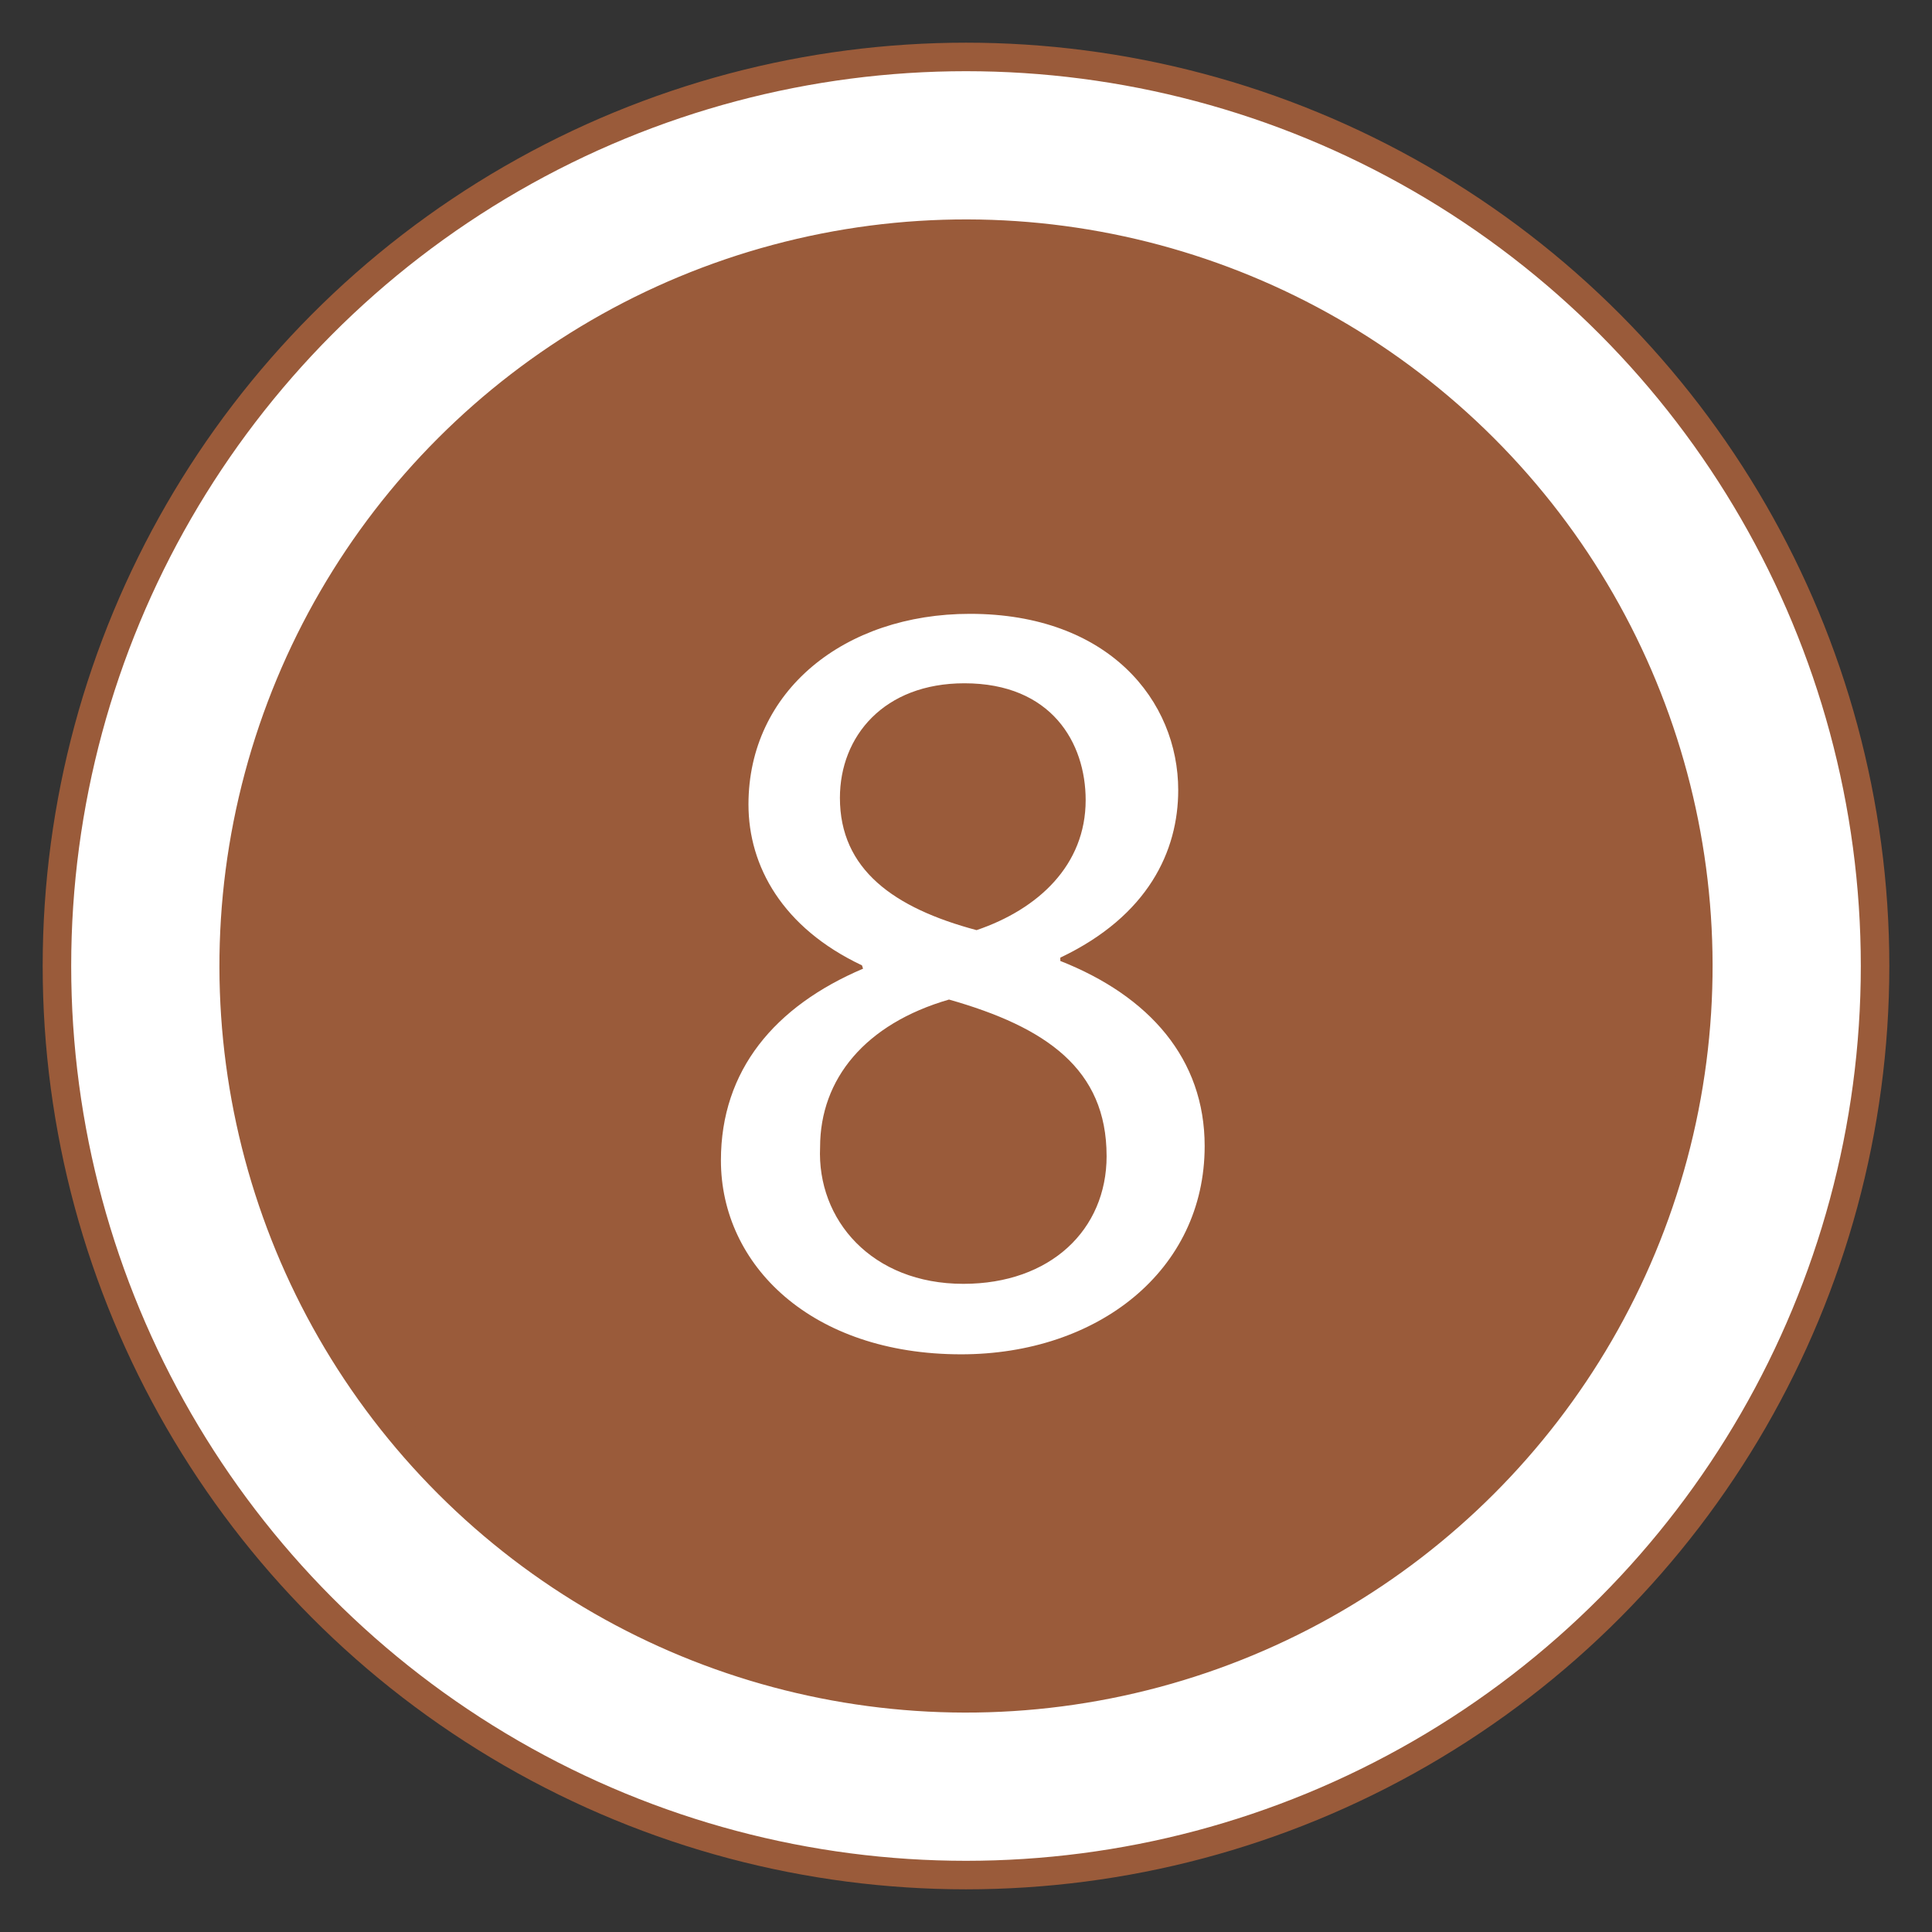
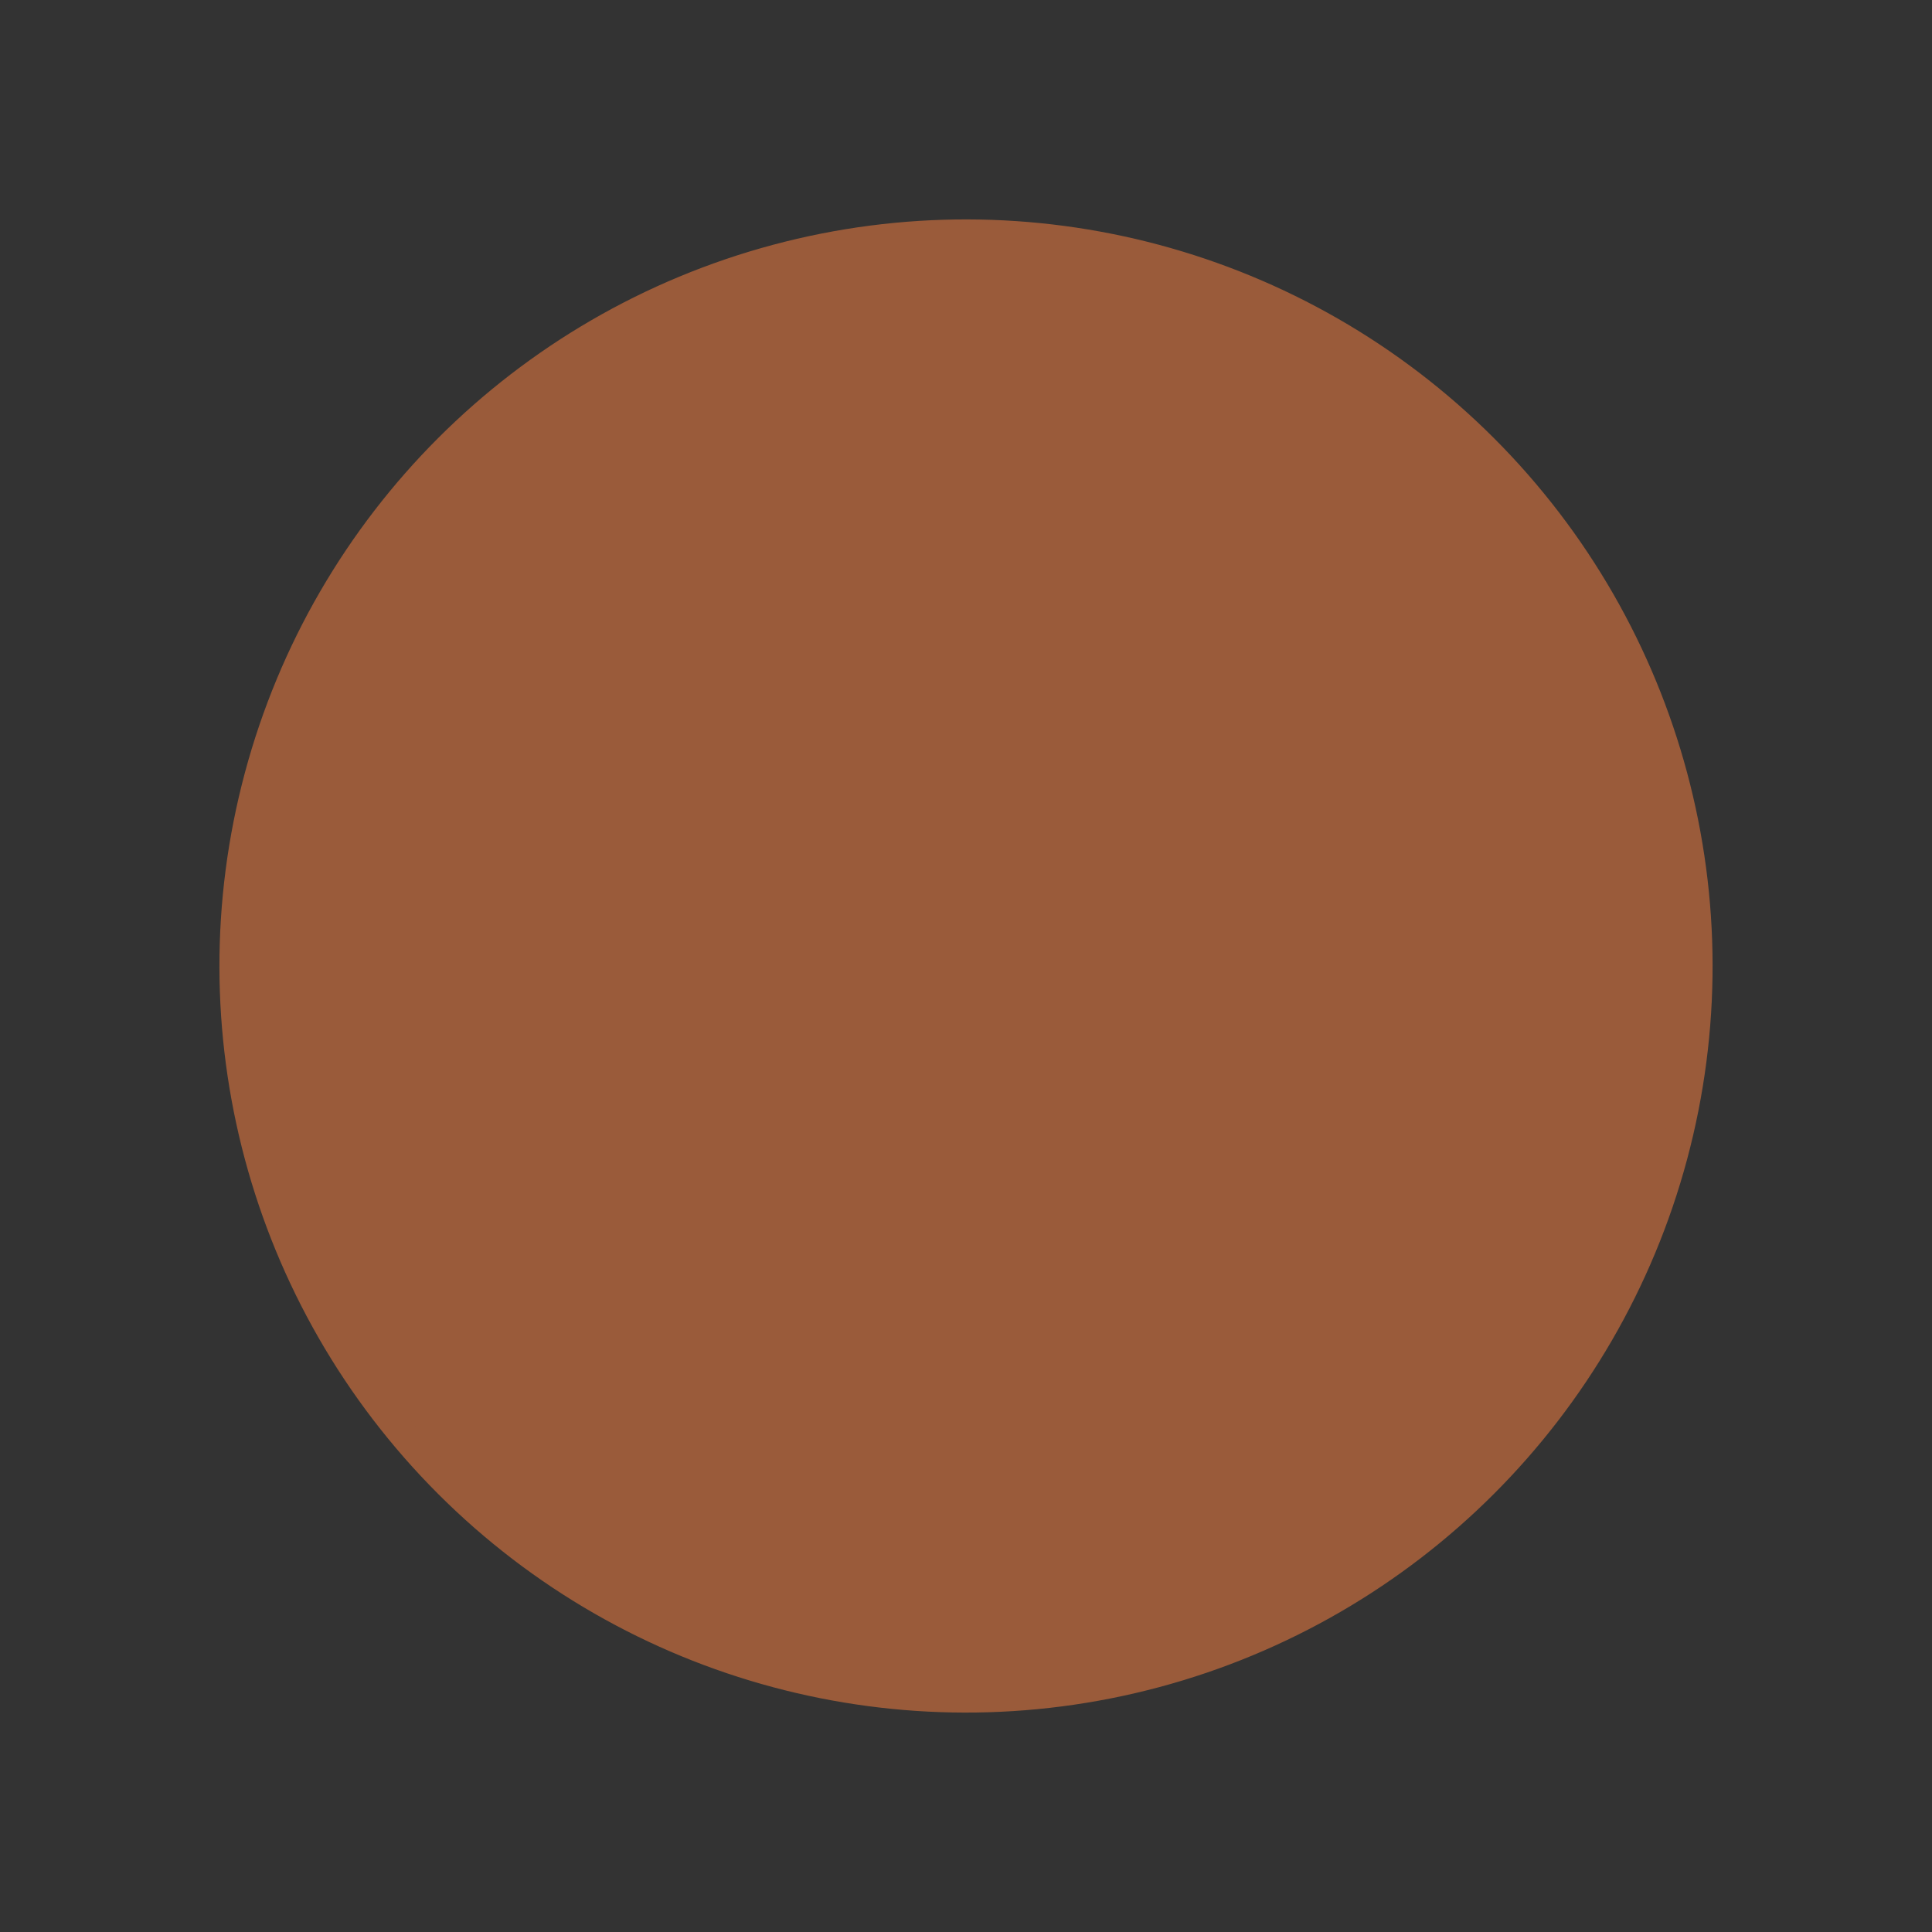
<svg xmlns="http://www.w3.org/2000/svg" id="a" viewBox="0 0 96 96">
  <rect x="0" y="0" width="96" height="96" fill="#333333" stroke="none" />
-   <circle cx="48" cy="48" r="45.171" fill="#fff" stroke="#9a5b3a" stroke-linejoin="round" stroke-width="1.417" />
  <circle cx="48" cy="48" r="36.388" transform="translate(-19.882 48) rotate(-45)" fill="#9a5b3a" stroke="#9a5b3a" stroke-linejoin="round" stroke-width="1.417" />
-   <path d="m35.822,57.66c0-4.489,2.683-7.665,7.063-9.527l-.054-.165c-3.943-1.861-5.64-4.927-5.64-7.994,0-5.64,4.763-9.473,11.005-9.473,6.899,0,10.349,4.326,10.349,8.76,0,3.012-1.479,6.242-5.859,8.323v.165c4.435,1.751,7.173,4.873,7.173,9.198,0,6.187-5.311,10.348-12.101,10.348-7.446,0-11.936-4.434-11.936-9.636Zm19.164-.218c0-4.326-3.011-6.407-7.83-7.775-4.161,1.205-6.406,3.943-6.406,7.337-.164,3.614,2.574,6.789,7.119,6.789,4.325,0,7.118-2.683,7.118-6.351Zm-13.251-17.796c0,3.559,2.683,5.476,6.79,6.572,3.067-1.041,5.421-3.231,5.421-6.462,0-2.846-1.698-5.804-6.024-5.804-3.997,0-6.187,2.628-6.187,5.694Z" fill="#fff" />
</svg>